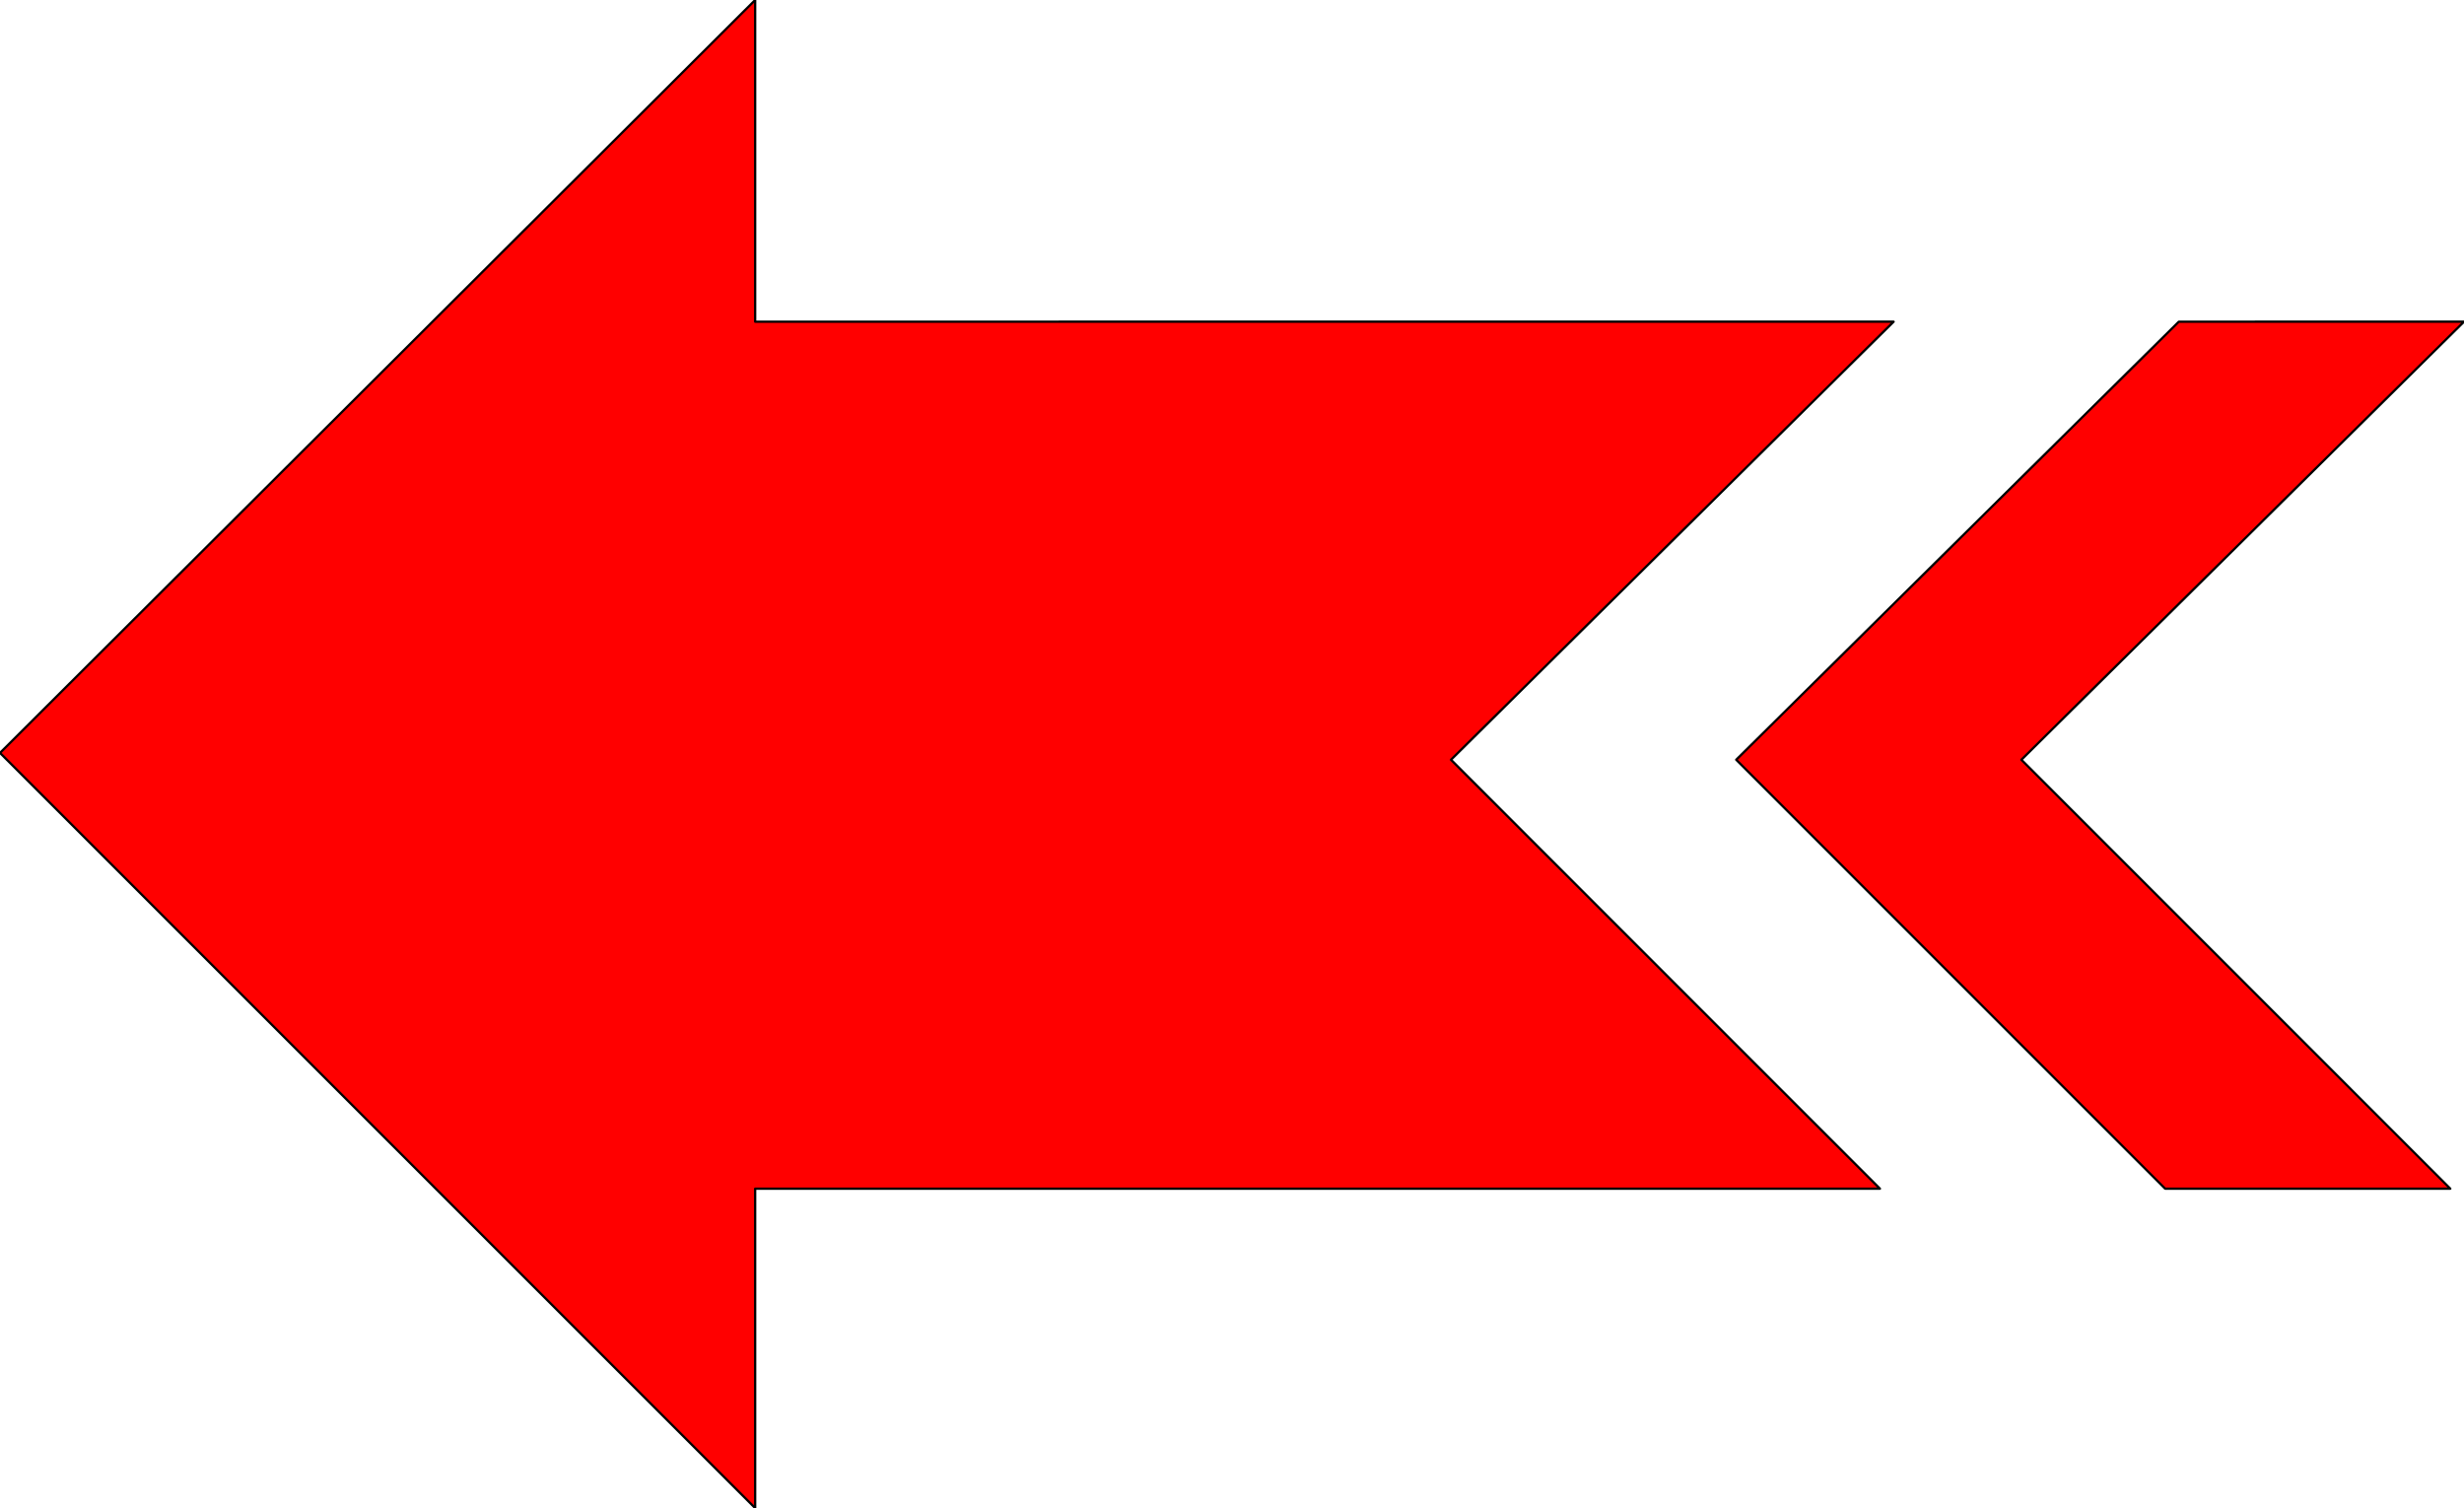
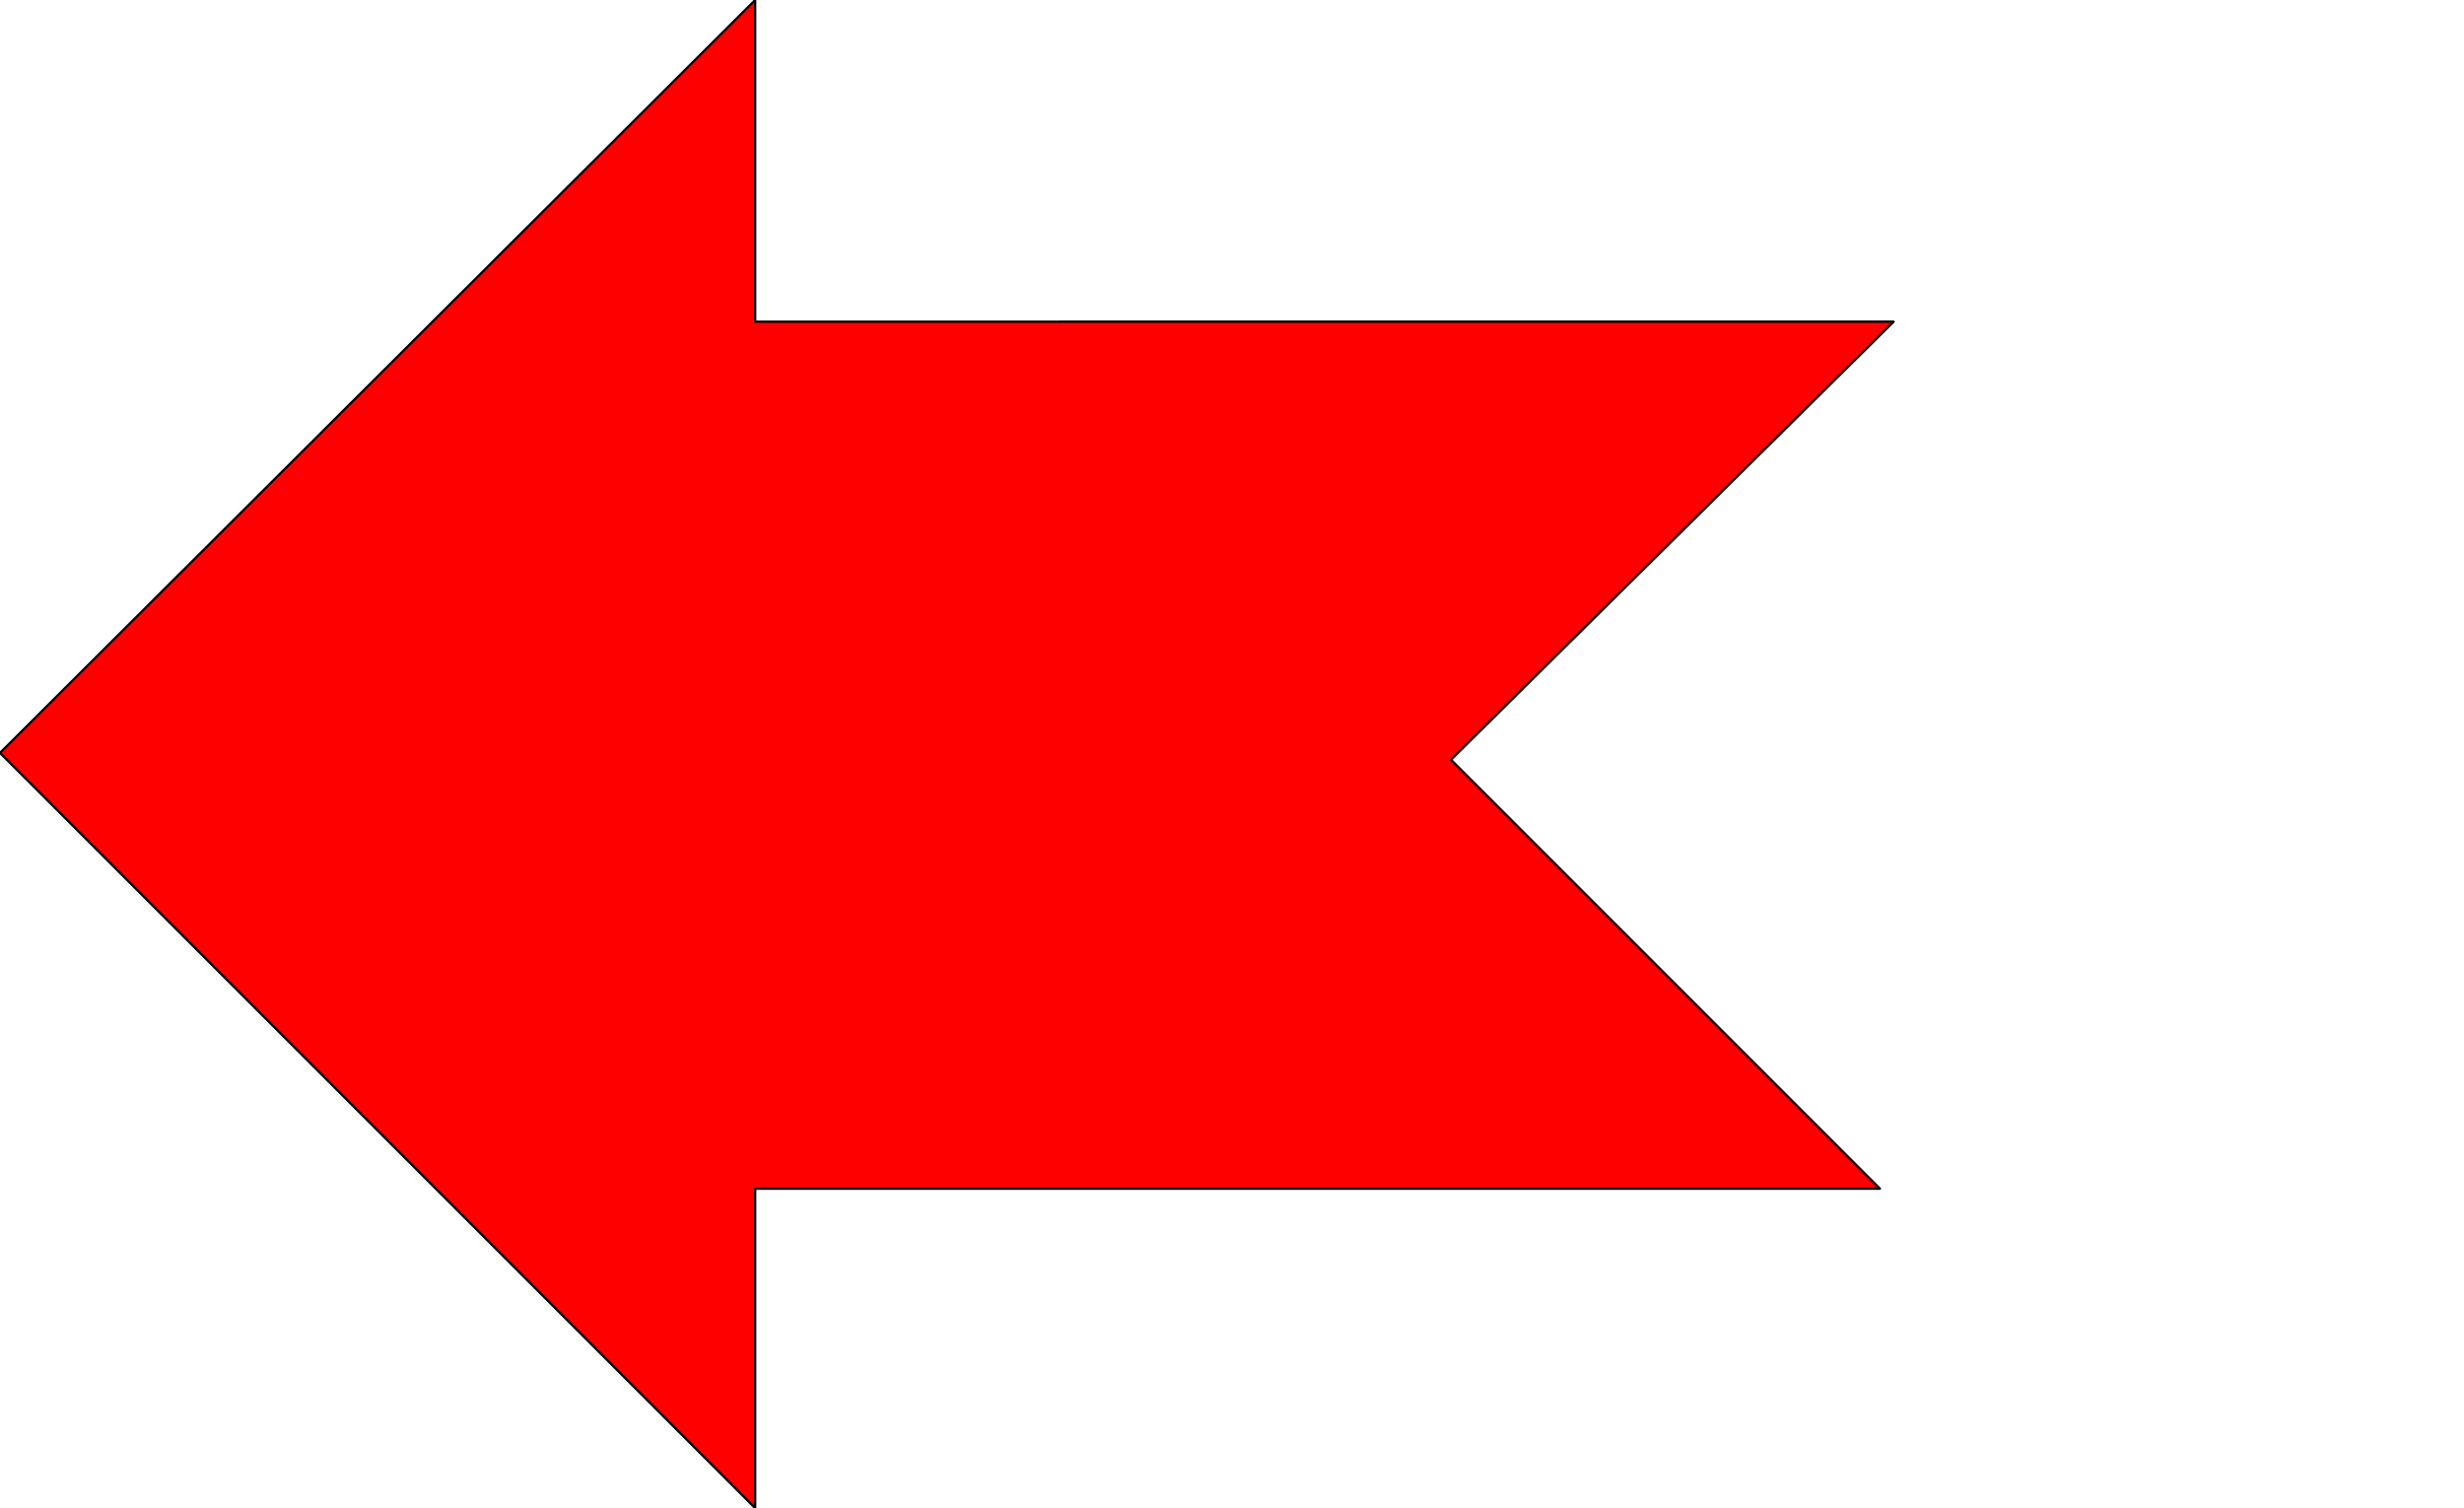
<svg xmlns="http://www.w3.org/2000/svg" width="1.08in" height="63.456" fill-rule="evenodd" stroke-linecap="round" preserveAspectRatio="none" viewBox="0 0 1080 661">
  <style>.pen0{stroke:#000;stroke-width:1;stroke-linejoin:round}.pen1{stroke:none}.brush2{fill:red}</style>
  <path d="m636 333 194-192H331V0L0 330l331 331V521h493L636 333z" class="pen1 brush2" />
  <path fill="none" d="m636 333 194-192H331V0L0 330l331 331V521h493L636 333" class="pen0" />
-   <path d="M1074 521 886 333l194-192H955L761 333l188 188h125z" class="pen1 brush2" />
-   <path fill="none" d="M1074 521 886 333l194-192H955L761 333l188 188h125" class="pen0" />
</svg>